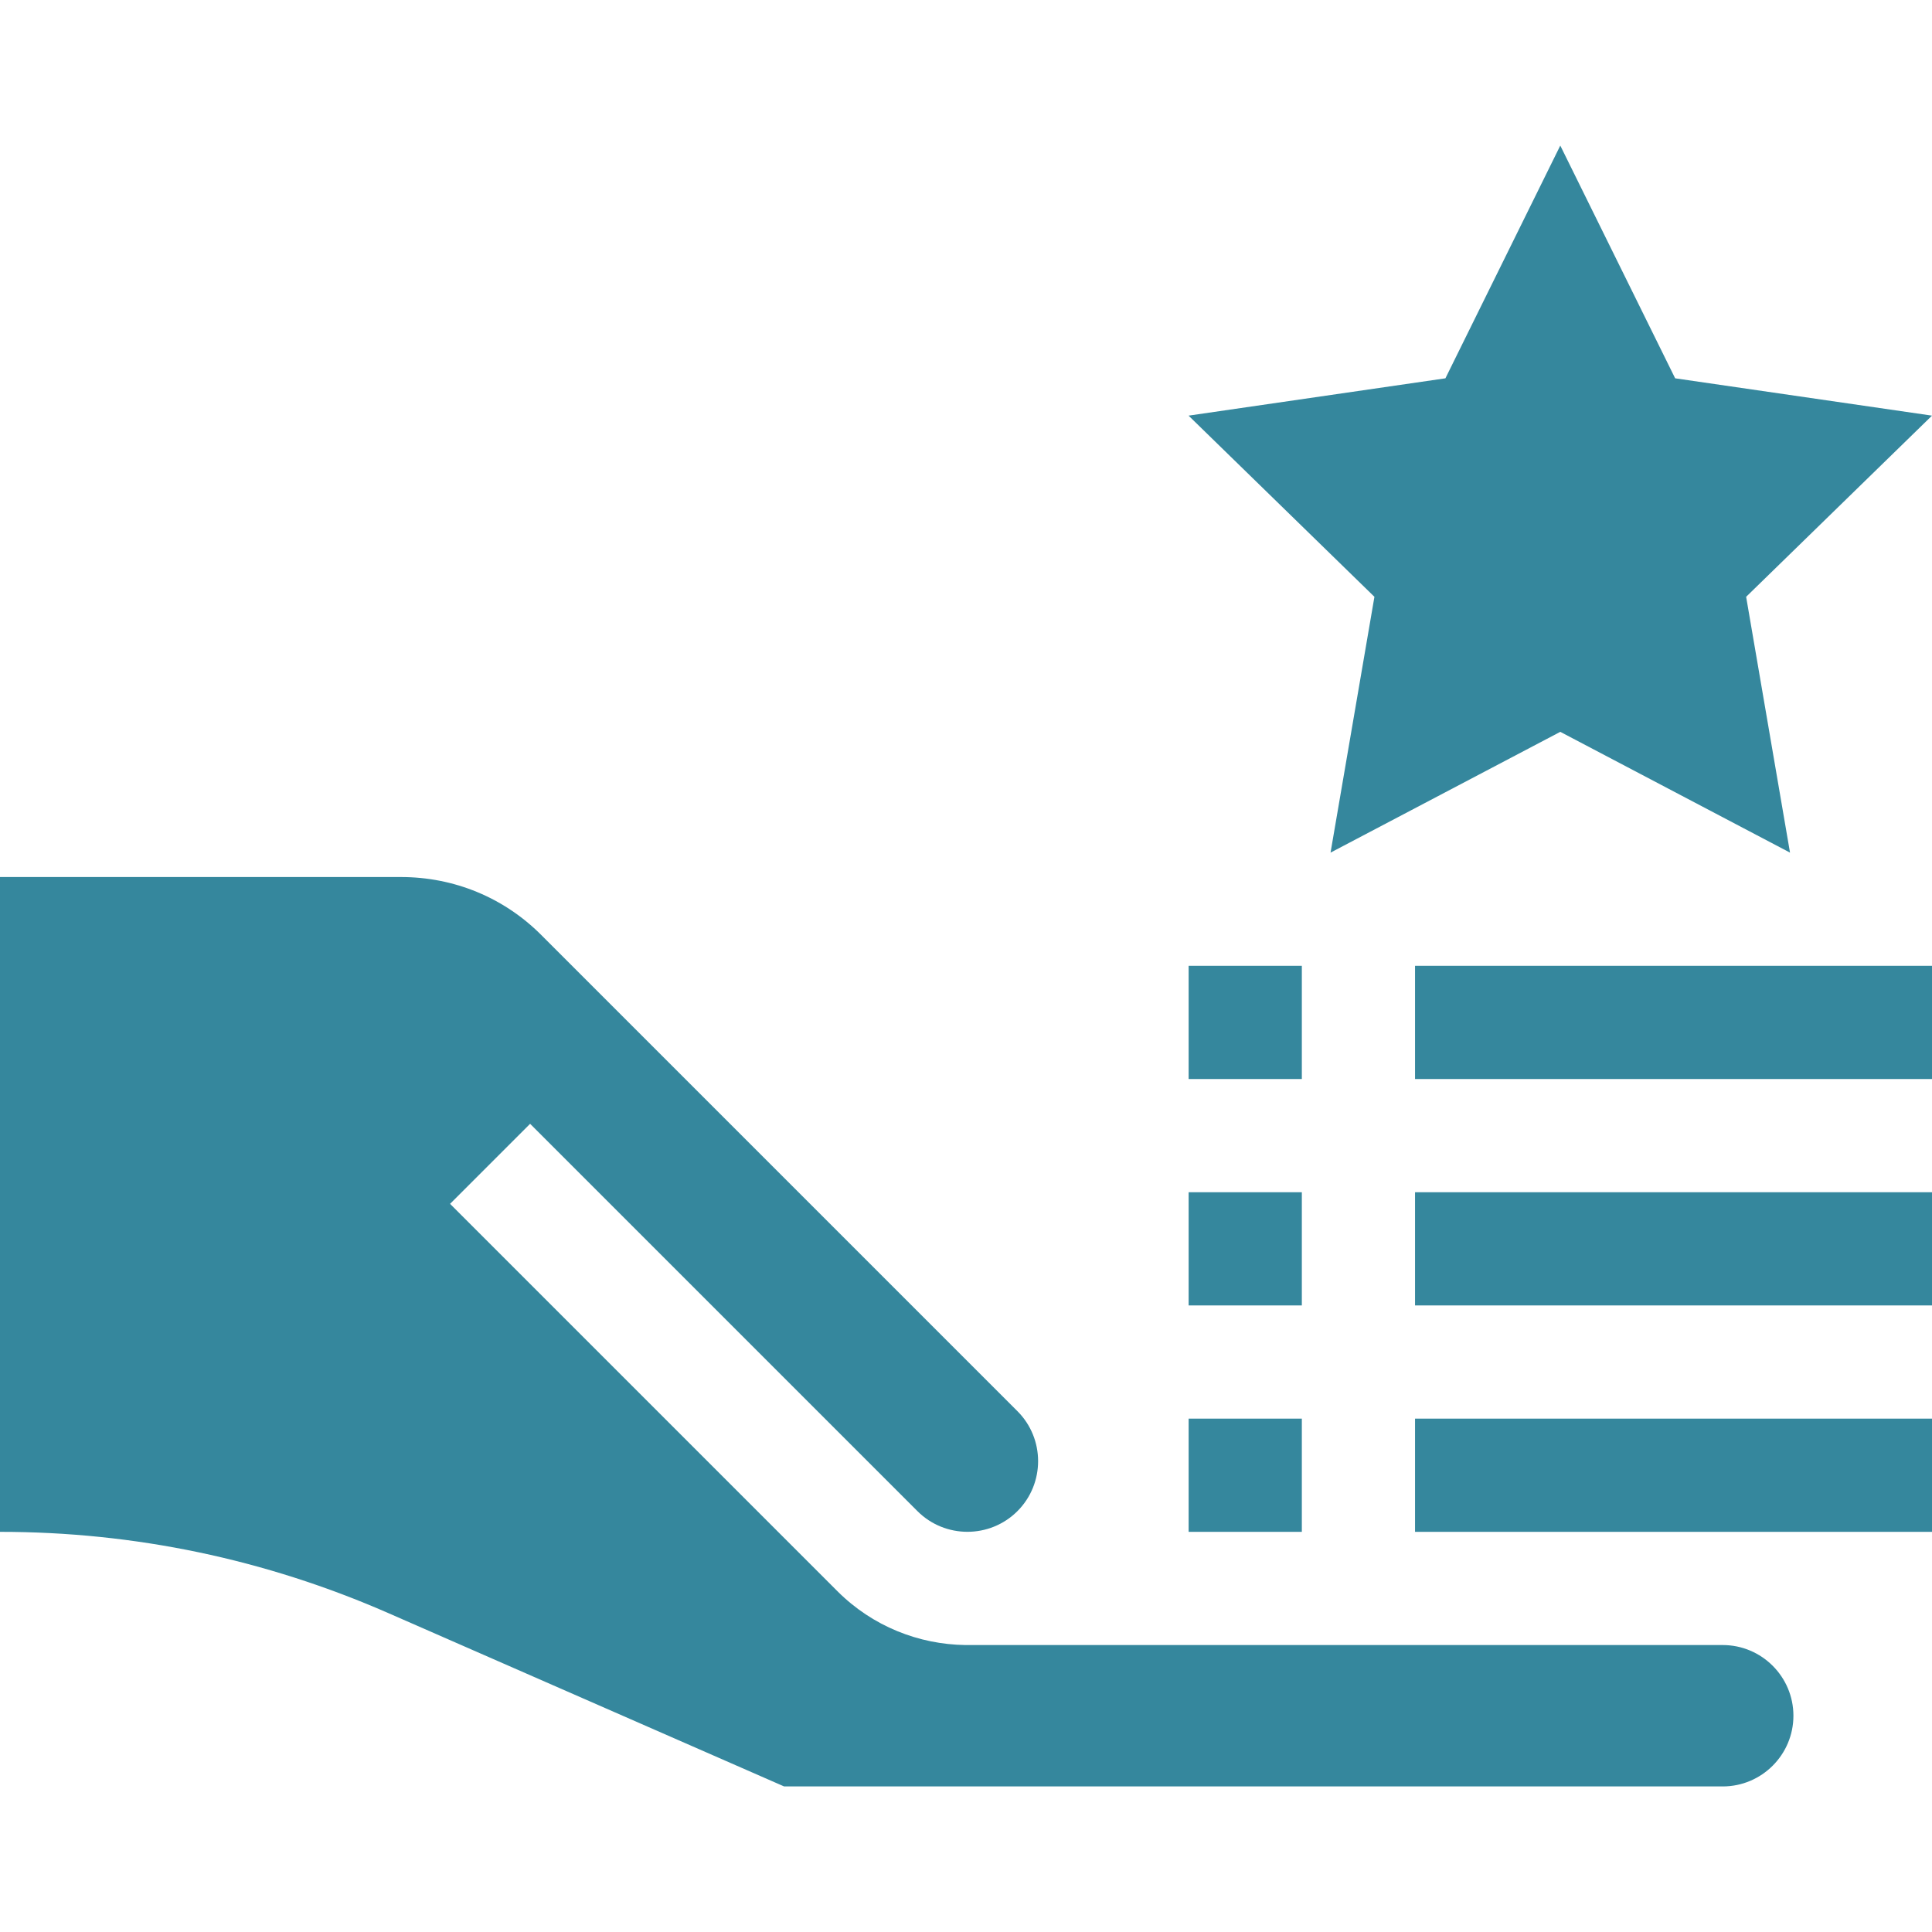
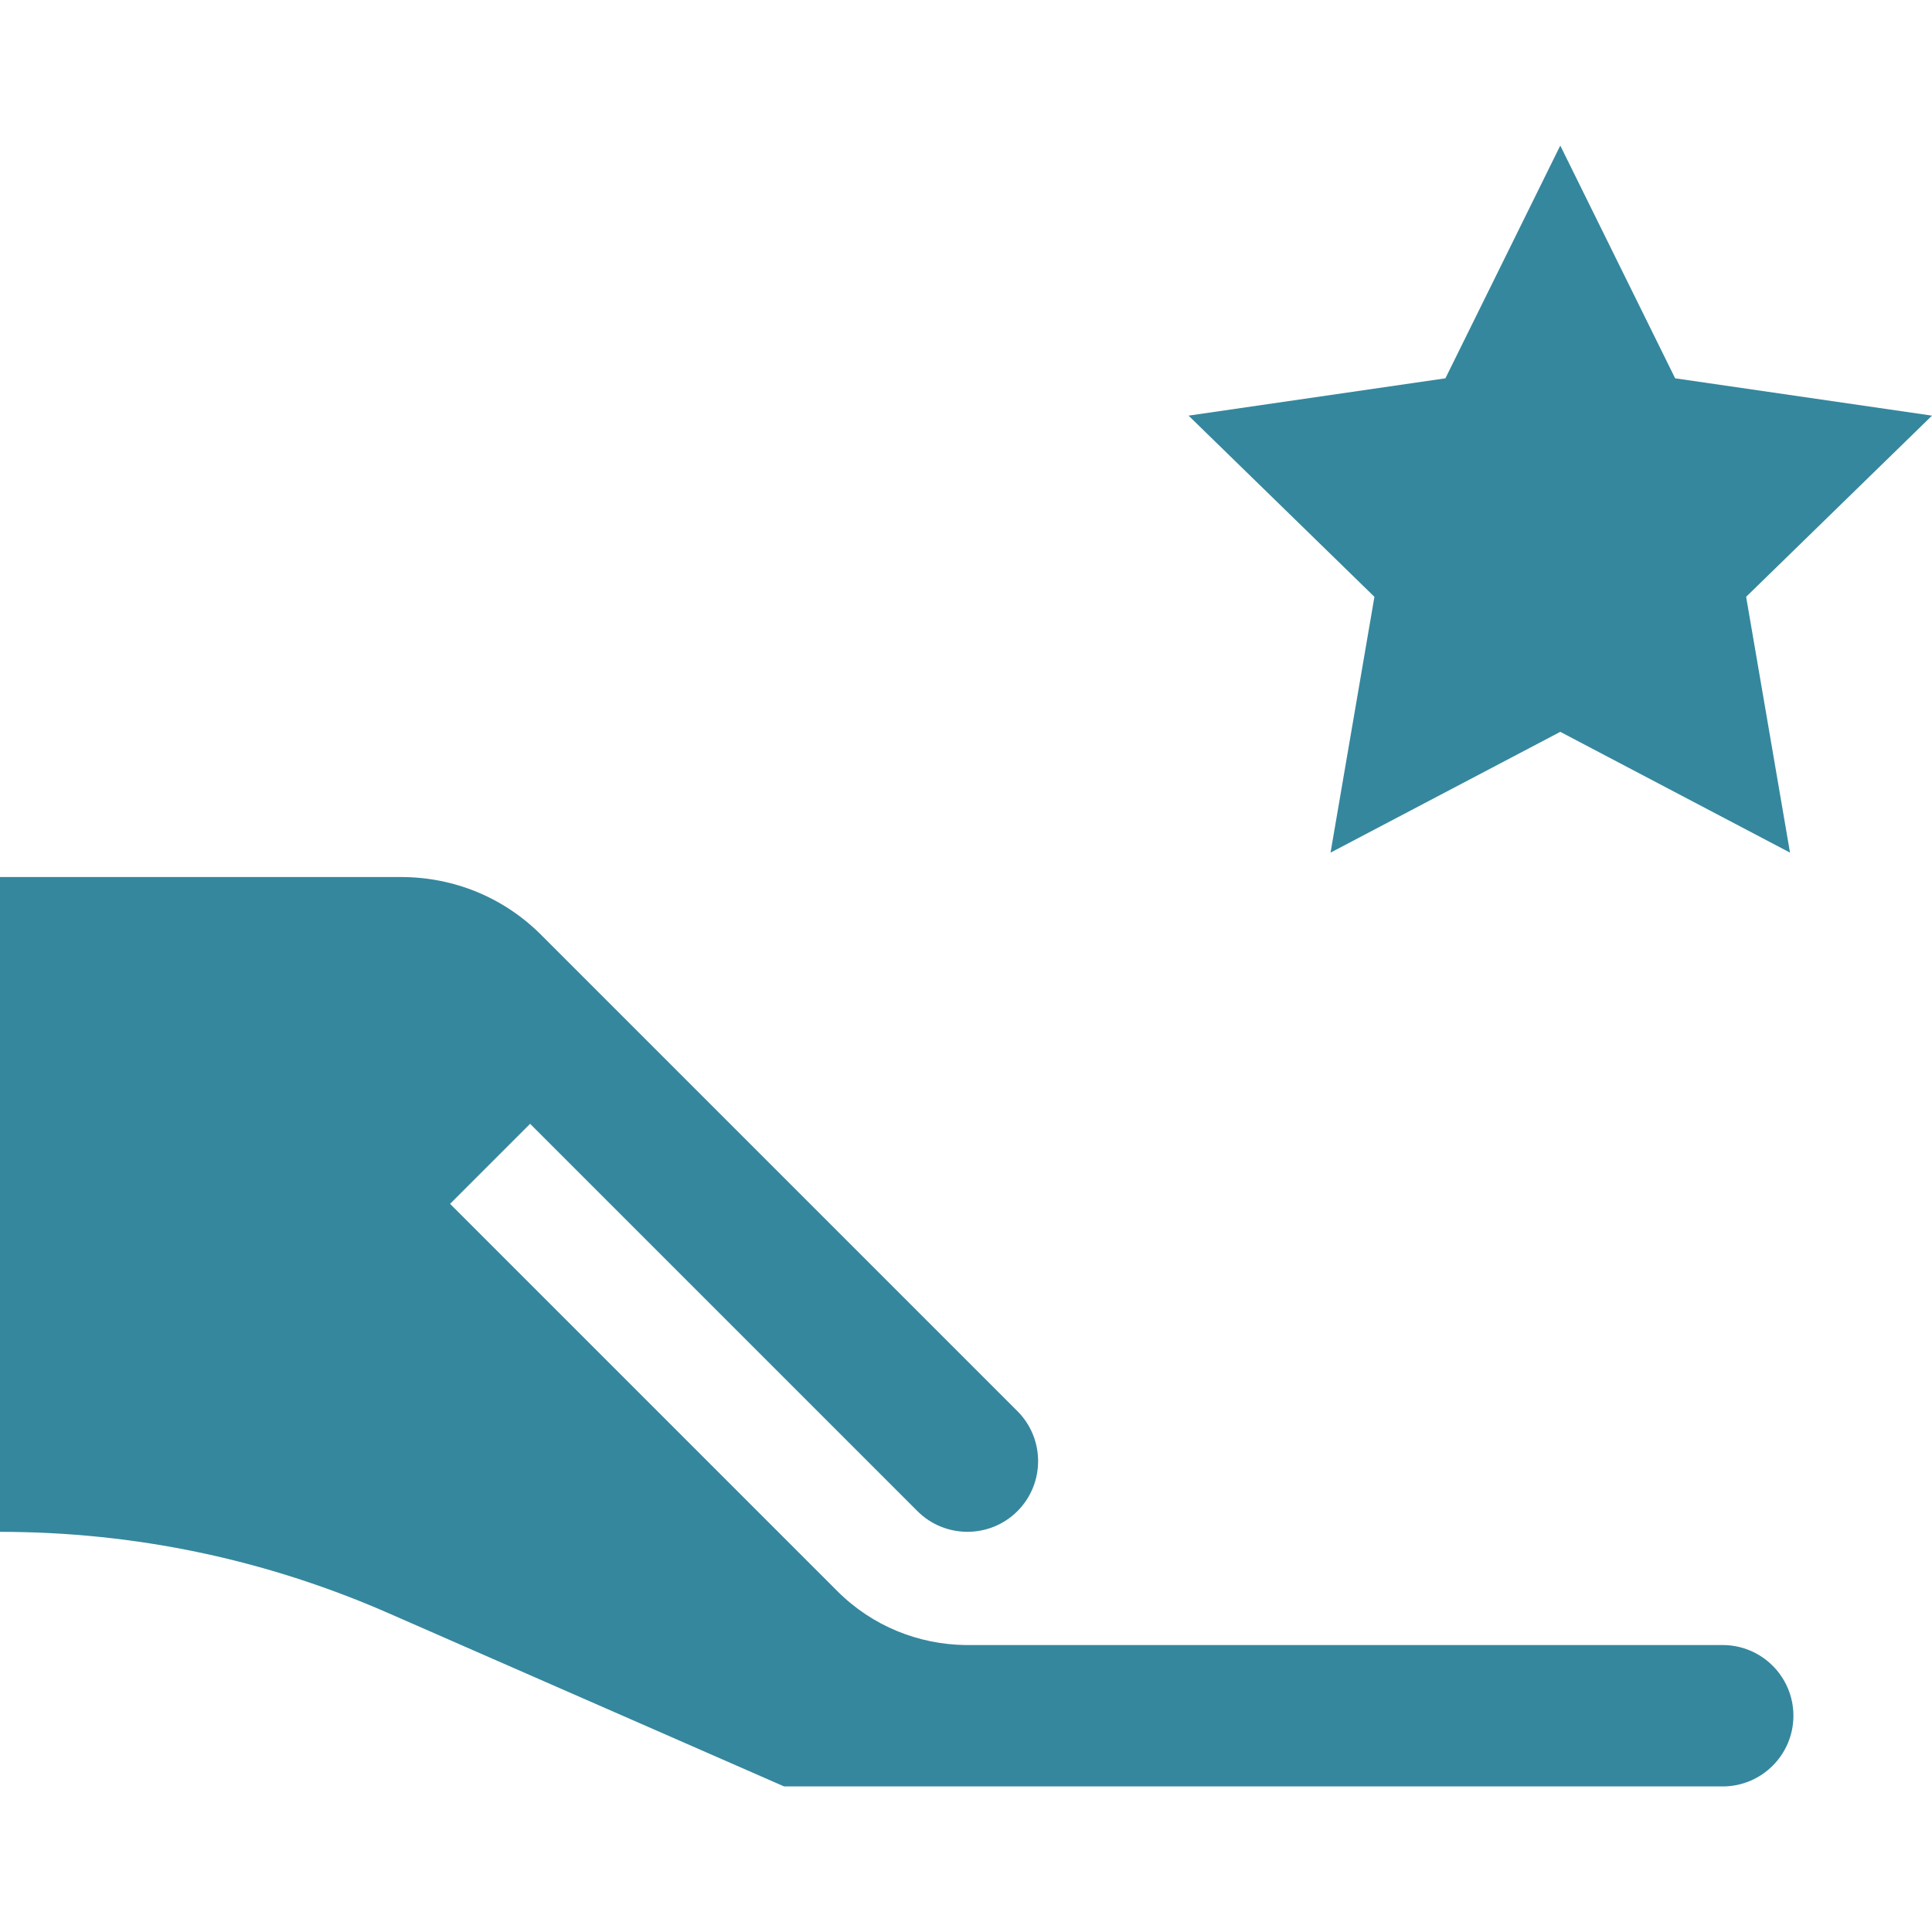
<svg xmlns="http://www.w3.org/2000/svg" version="1.1" x="0" y="0" viewBox="0 0 512 512" style="enable-background:new 0 0 512 512" xml:space="preserve" class="">
  <g>
    <path d="M207.796 473.422h248.743c10.331 0 18.735-8.404 18.735-18.734s-8.404-18.734-18.735-18.734h-200.72c-12.292-.177-24.54-4.916-33.898-14.274l-102.65-102.65 21.213-21.213 102.65 102.65c7.304 7.303 19.19 7.303 26.495 0 7.305-7.305 7.305-19.19 0-26.495L143.402 247.745c-9.882-9.881-23.072-15.322-37.139-15.322H0v173.531c35.662 0 70.307 7.254 102.97 21.56zM352.608 225.953l60.883-32.008 60.882 32.009-11.628-67.794L512 110.148l-68.068-9.891-30.441-61.679-30.442 61.679-68.067 9.891 49.254 48.012z" fill="#35879d" data-original="#000000" />
-     <path d="M375 375.954h137v30H375zM375 315.954h137v30H375zM375 255.954h137v30H375zM315 375.954h30v30h-30zM315 315.954h30v30h-30zM315 255.954h30v30h-30z" fill="#35879d" data-original="#000000" />
  </g>
</svg>